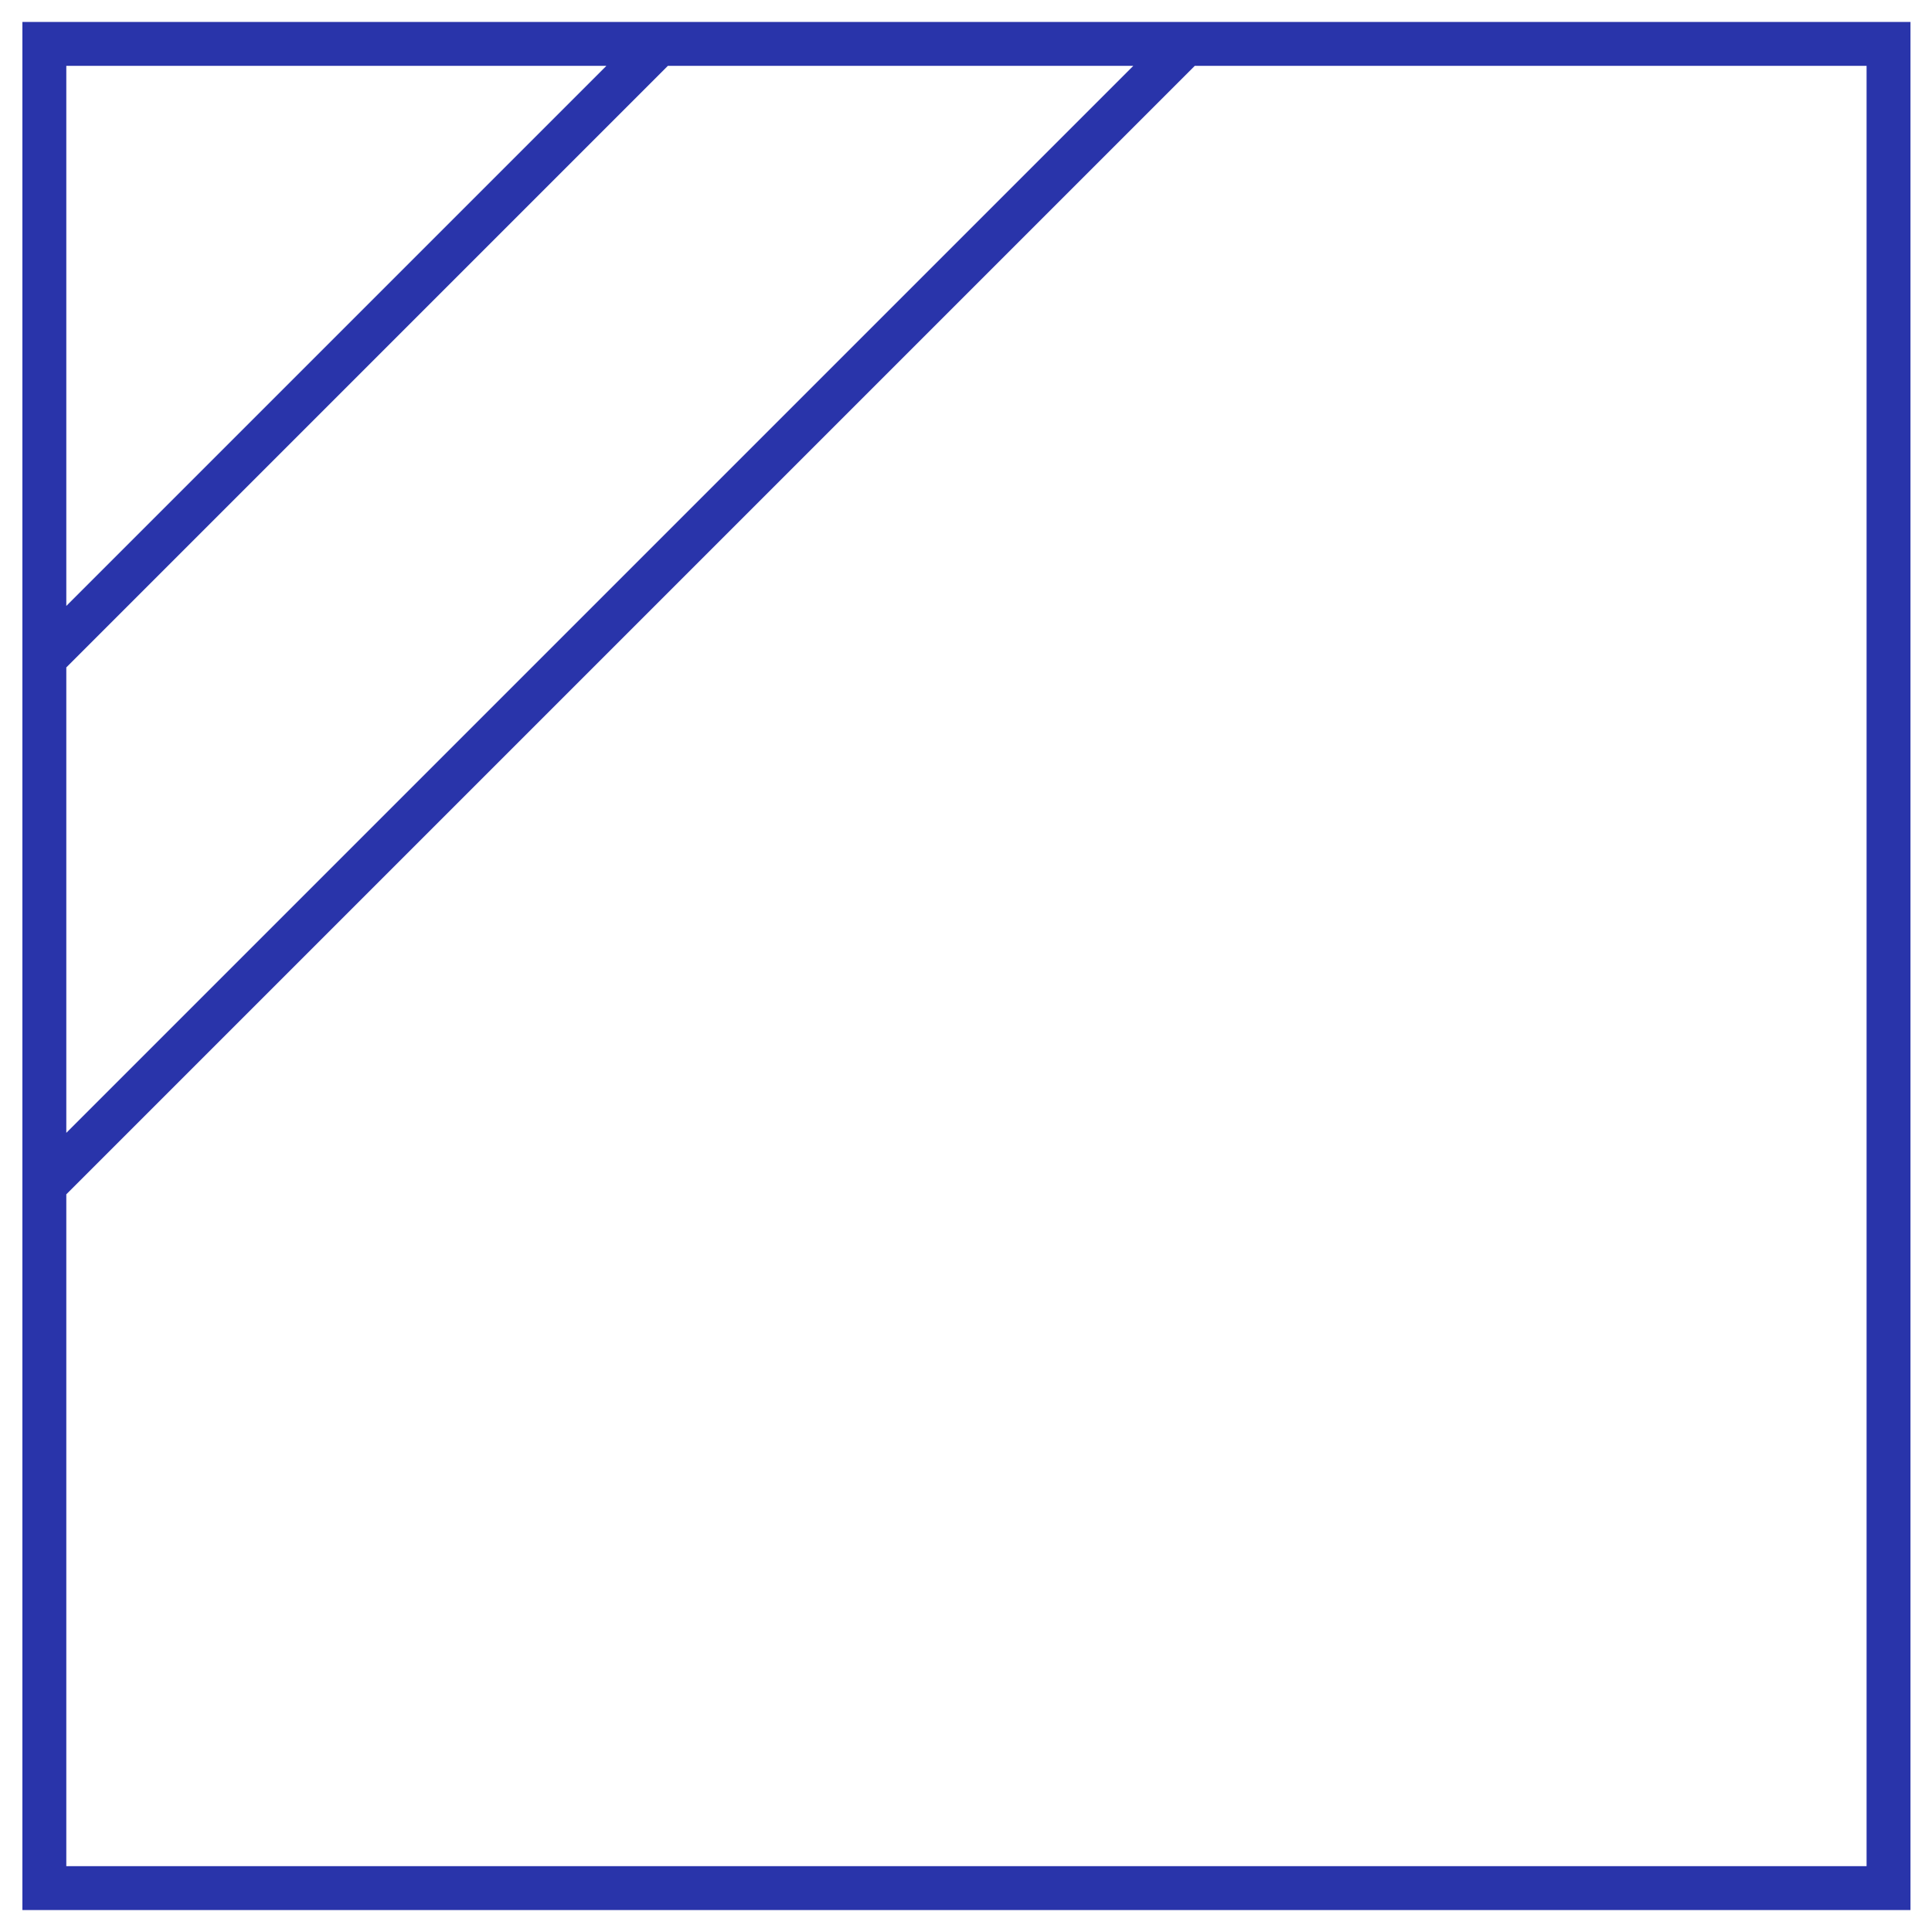
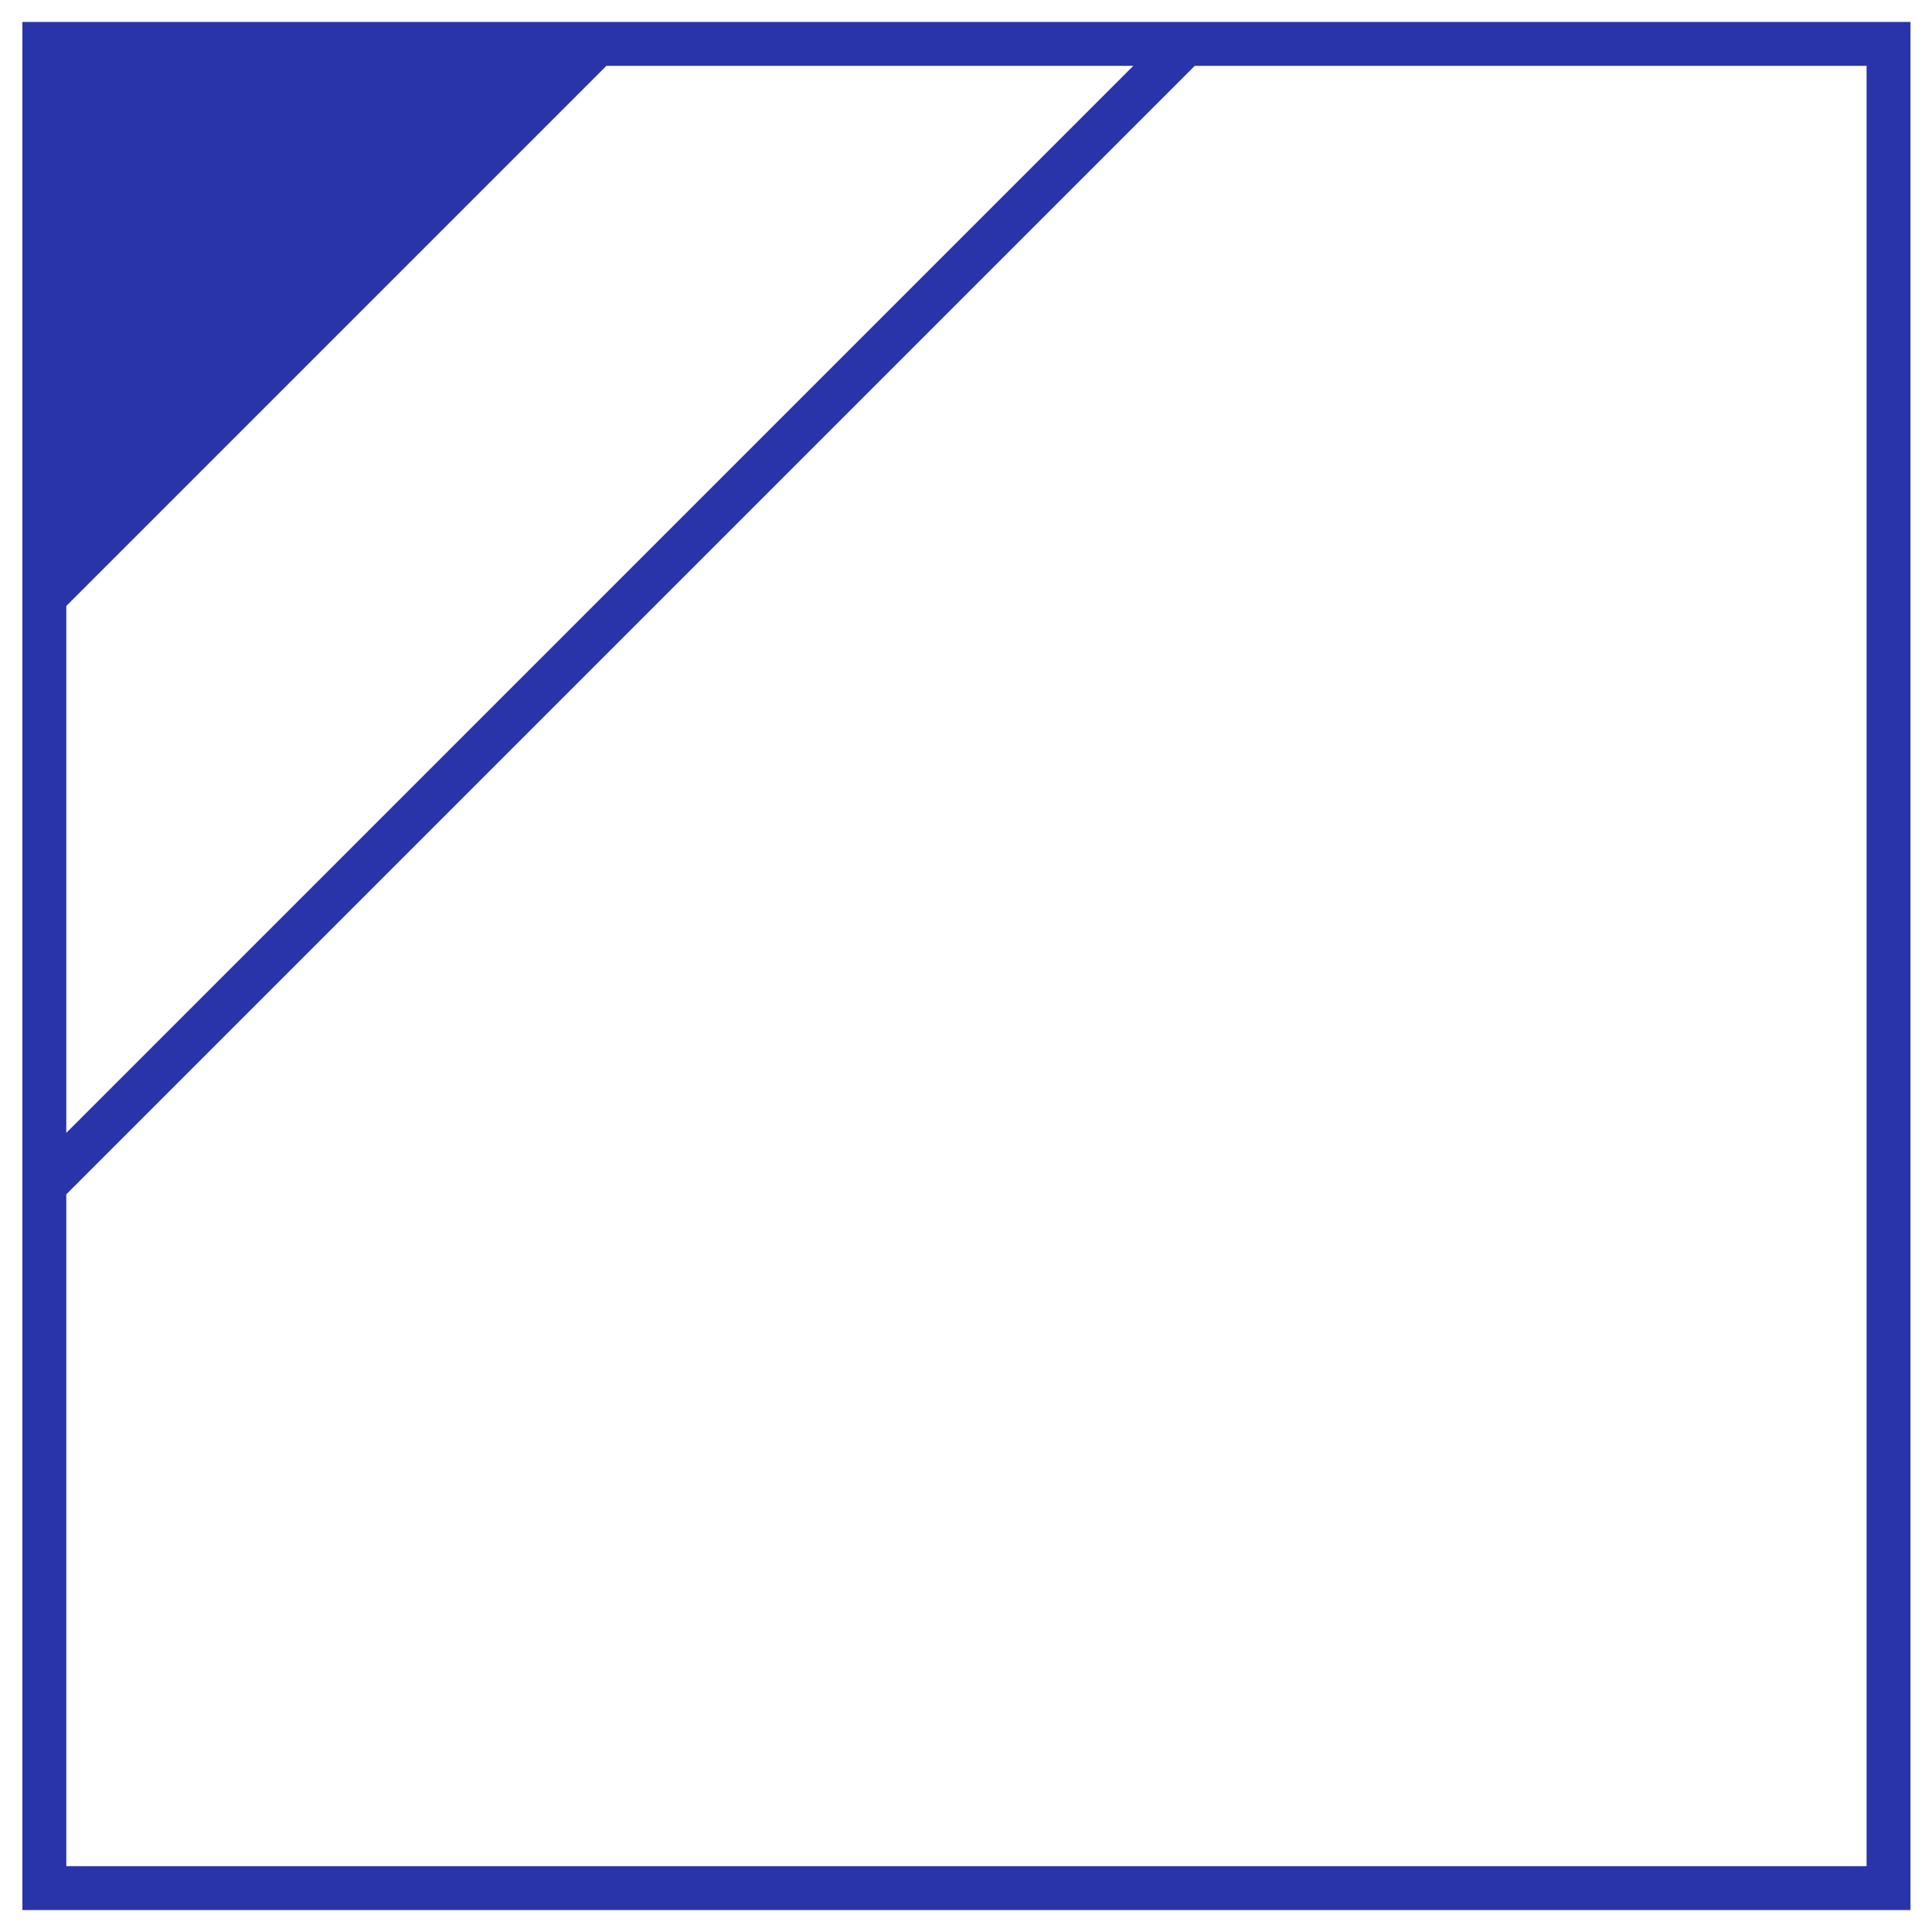
<svg xmlns="http://www.w3.org/2000/svg" width="44" height="44" viewBox="0 0 44 44" fill="none">
-   <path d="M0.51 0.5V43.5H43.51V0.5H0.51ZM1.51 1.5H13.81L1.51 13.8V1.5ZM1.51 15.2L15.21 1.5H25.81L1.51 25.8V15.2ZM42.51 42.5H1.51V27.2L27.21 1.5H42.51V42.5Z" fill="#2934aa" />
+   <path d="M0.51 0.5V43.5H43.51V0.5H0.51ZM1.51 1.5H13.81L1.51 13.8V1.5ZL15.21 1.5H25.81L1.51 25.8V15.2ZM42.51 42.5H1.51V27.2L27.21 1.5H42.51V42.5Z" fill="#2934aa" />
</svg>